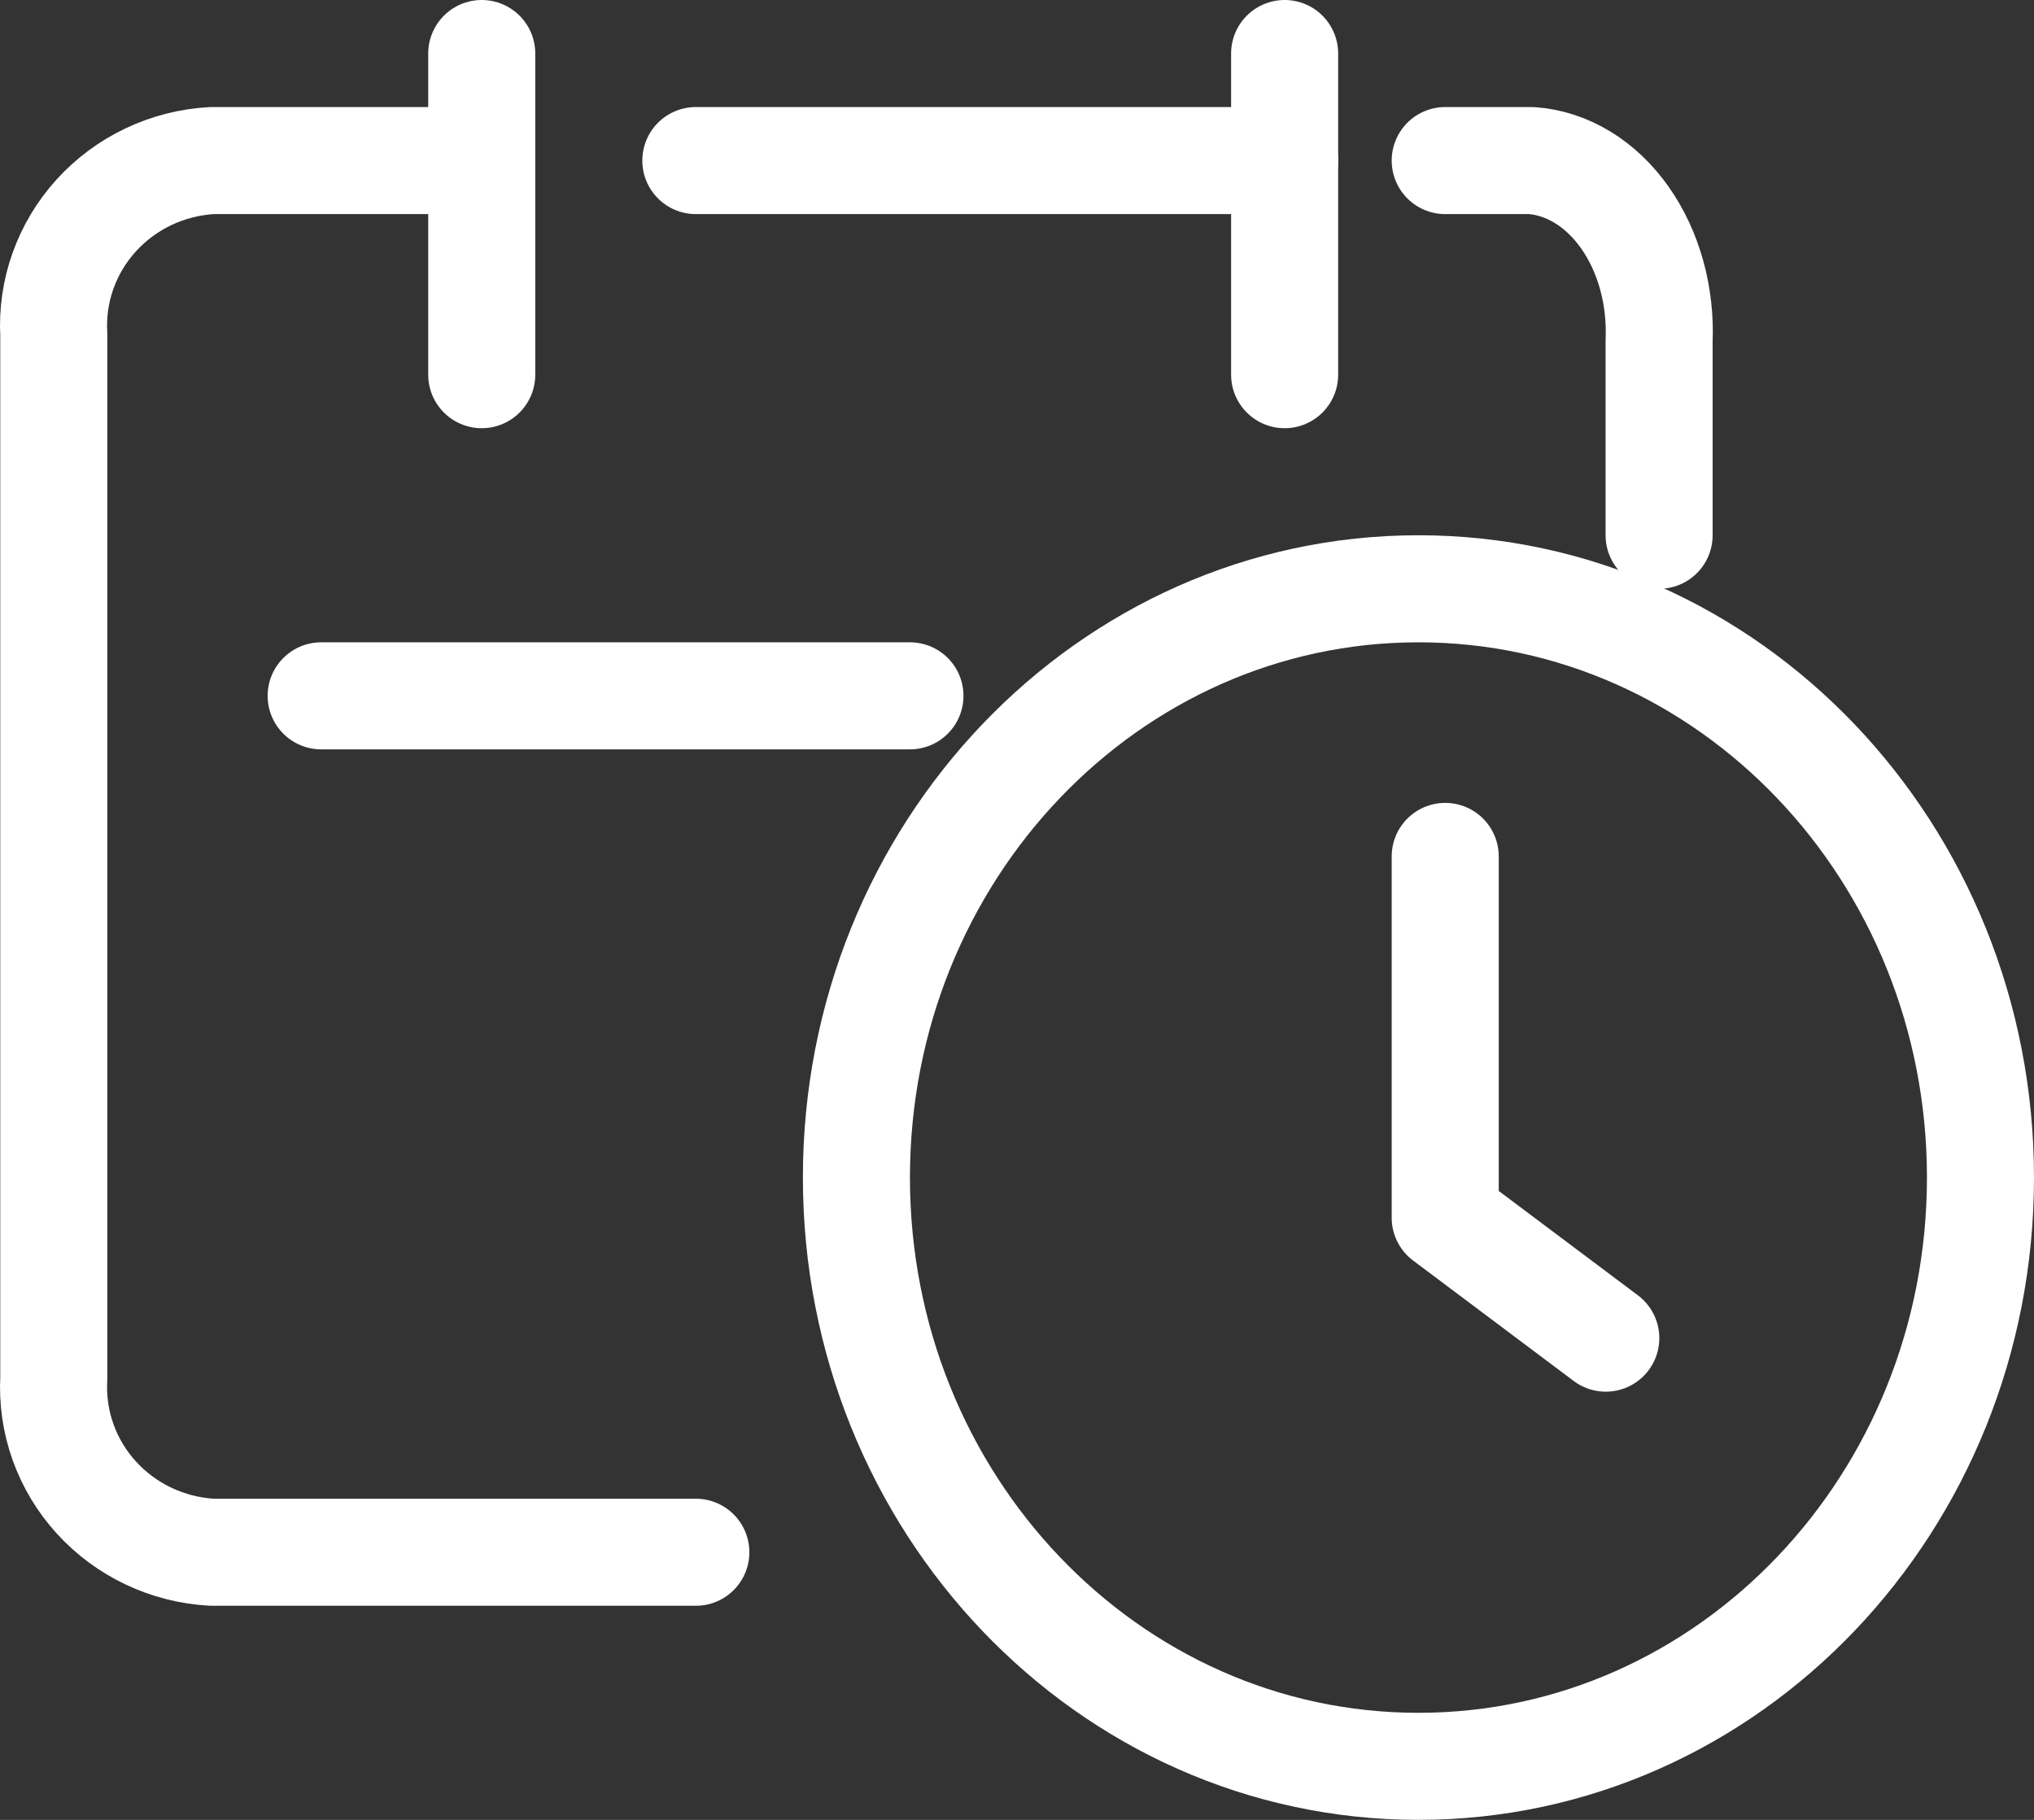
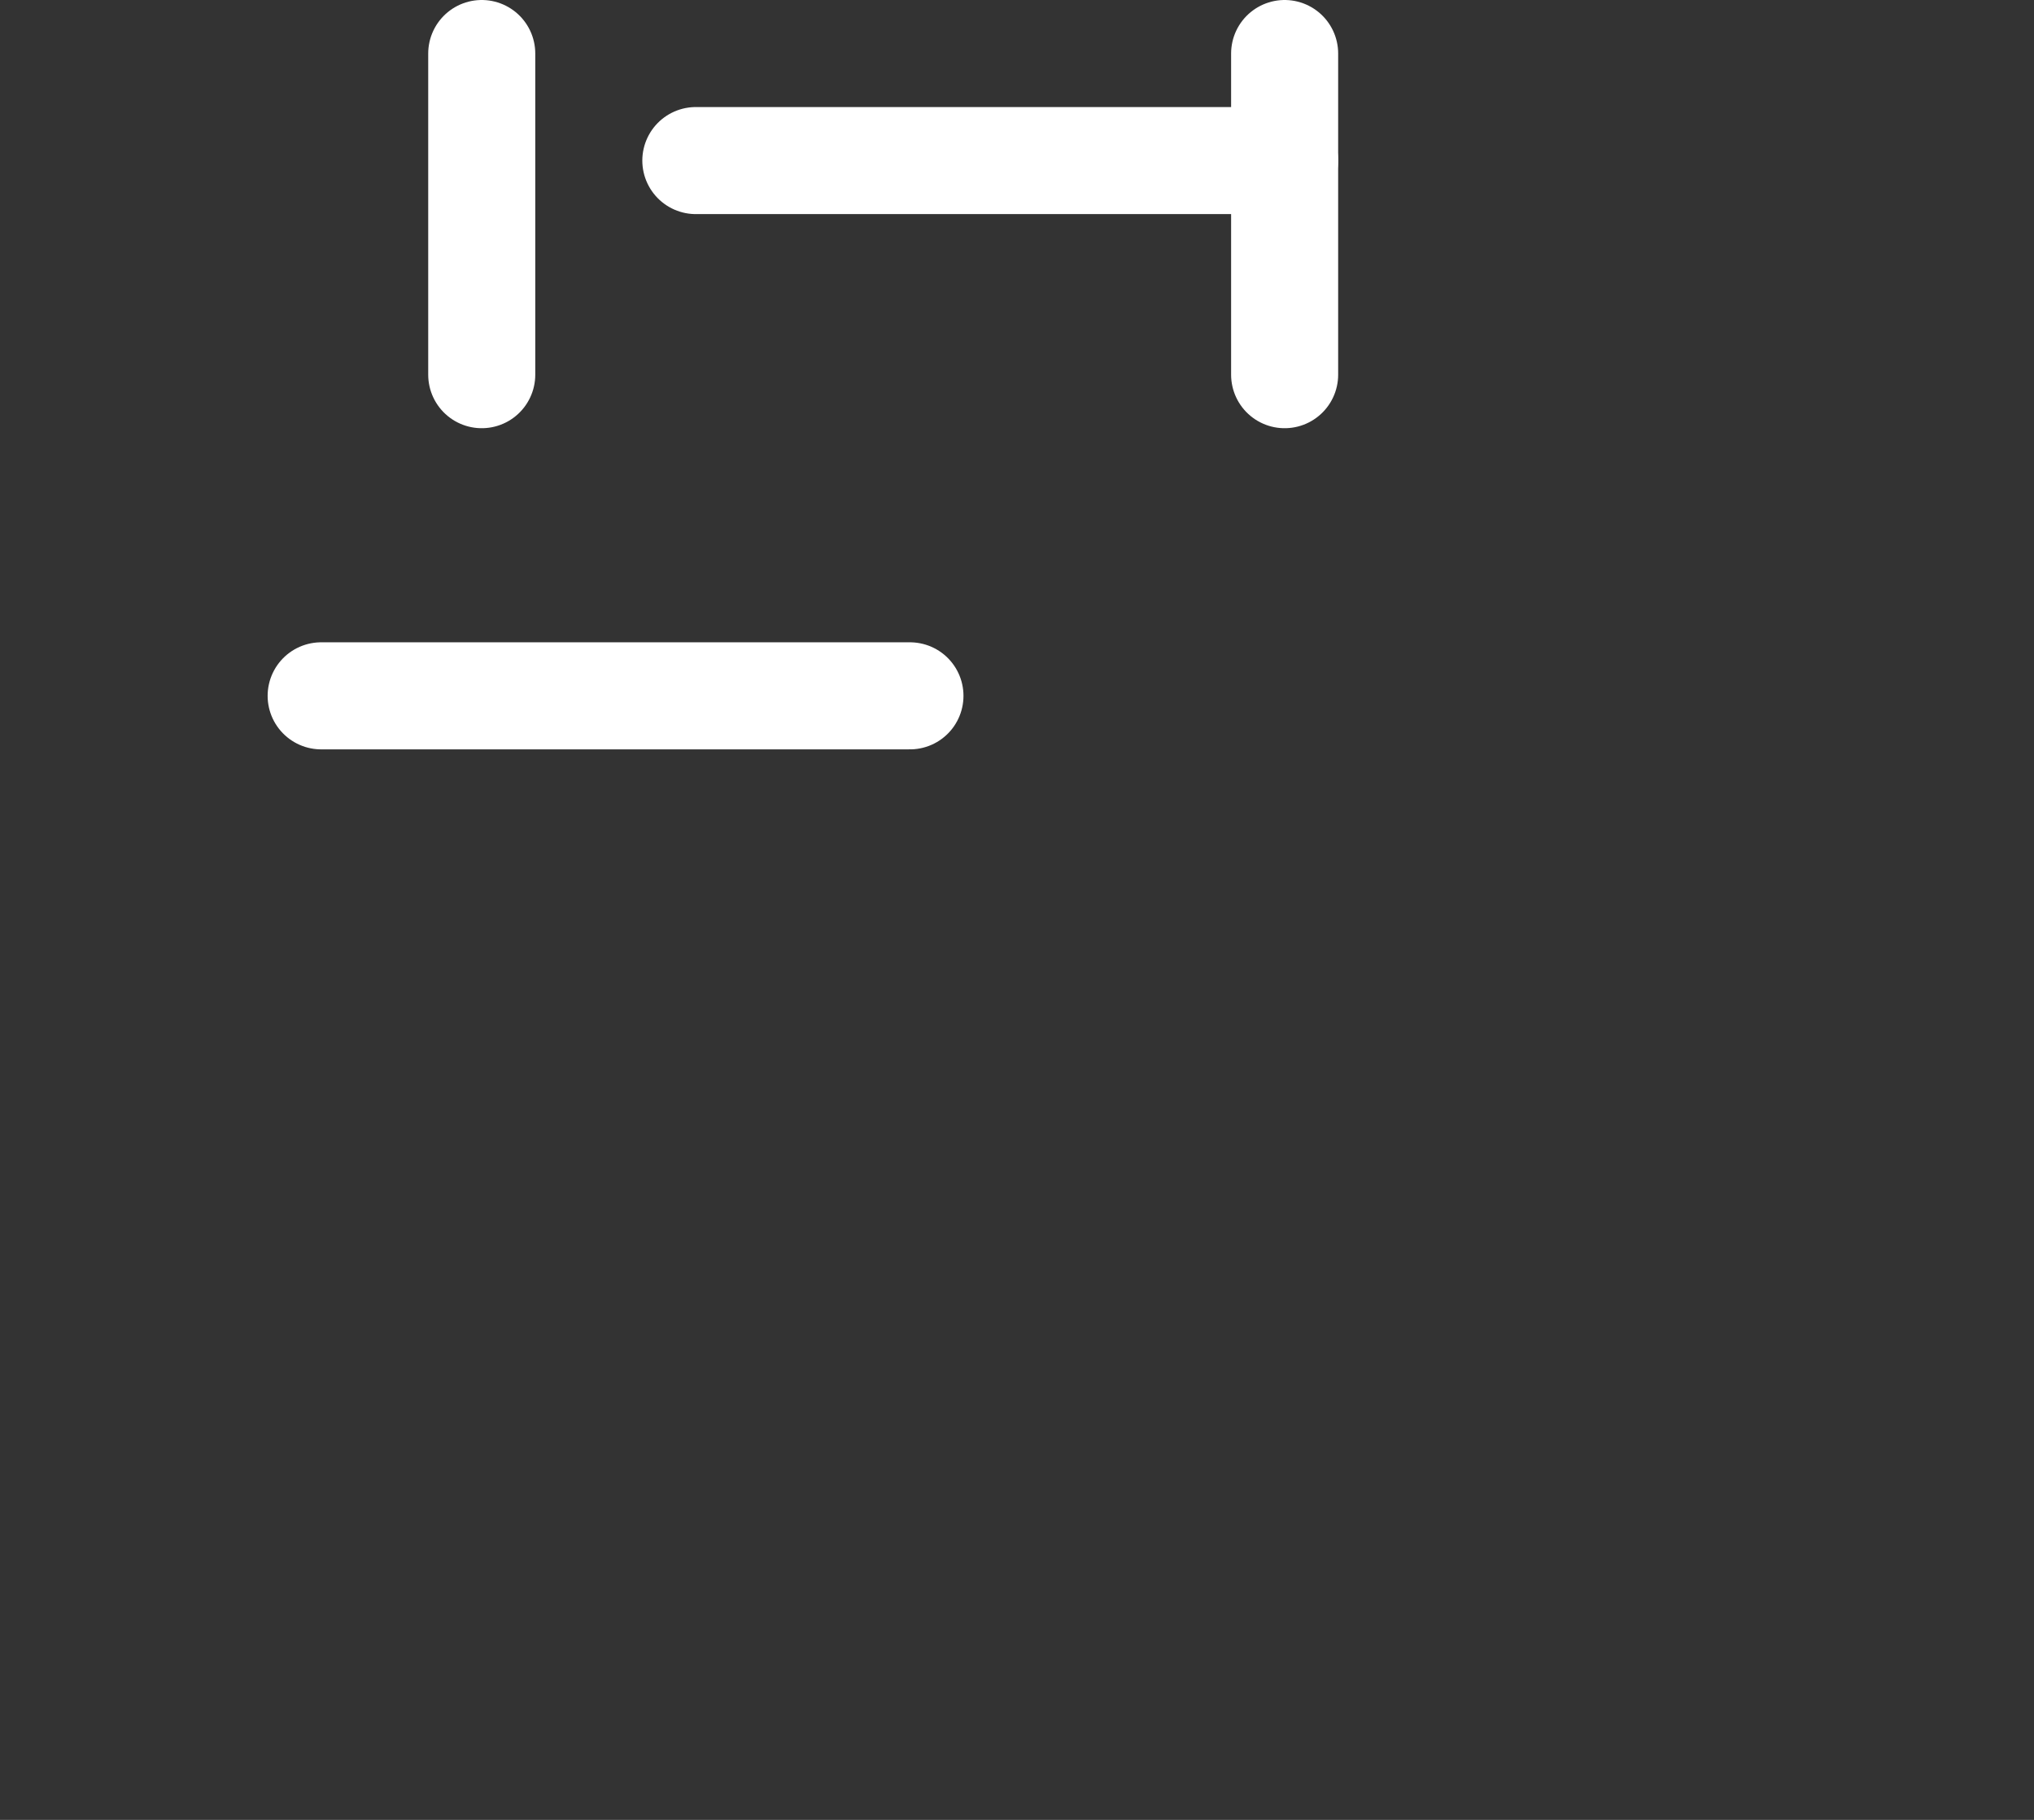
<svg xmlns="http://www.w3.org/2000/svg" width="38" height="34" viewBox="0 0 38 34" fill="none">
  <rect x="0" y="0" width="38" height="34" fill="#333333" stroke="none" />
  <path d="M6 13H17" stroke="white" stroke-width="2" stroke-linecap="round" stroke-linejoin="round" />
-   <path d="M30.996 10V6.376C31.033 5.529 30.803 4.697 30.356 4.064C29.909 3.431 29.283 3.049 28.614 3H27" stroke="white" stroke-width="2" stroke-linecap="round" stroke-linejoin="round" />
-   <path d="M8.386 3H3.957C3.128 3.047 2.352 3.415 1.798 4.025C1.245 4.634 0.959 5.435 1.005 6.251V25.751C0.96 26.567 1.245 27.367 1.799 27.976C2.352 28.585 3.129 28.953 3.957 29H13" stroke="white" stroke-width="2" stroke-linecap="round" stroke-linejoin="round" />
  <path d="M24 1V7" stroke="white" stroke-width="2" stroke-linecap="round" stroke-linejoin="round" />
  <path d="M9 1V7" stroke="white" stroke-width="2" stroke-linecap="round" stroke-linejoin="round" />
  <path d="M13 3H24" stroke="white" stroke-width="2" stroke-linecap="round" stroke-linejoin="round" />
-   <path d="M27 16V22.75L30 25" stroke="white" stroke-width="2" stroke-linecap="round" stroke-linejoin="round" />
-   <path d="M26.5 33C32.299 33 37 28.075 37 22C37 15.925 32.299 11 26.5 11C20.701 11 16 15.925 16 22C16 28.075 20.701 33 26.5 33Z" stroke="white" stroke-width="2" stroke-linecap="round" stroke-linejoin="round" />
</svg>